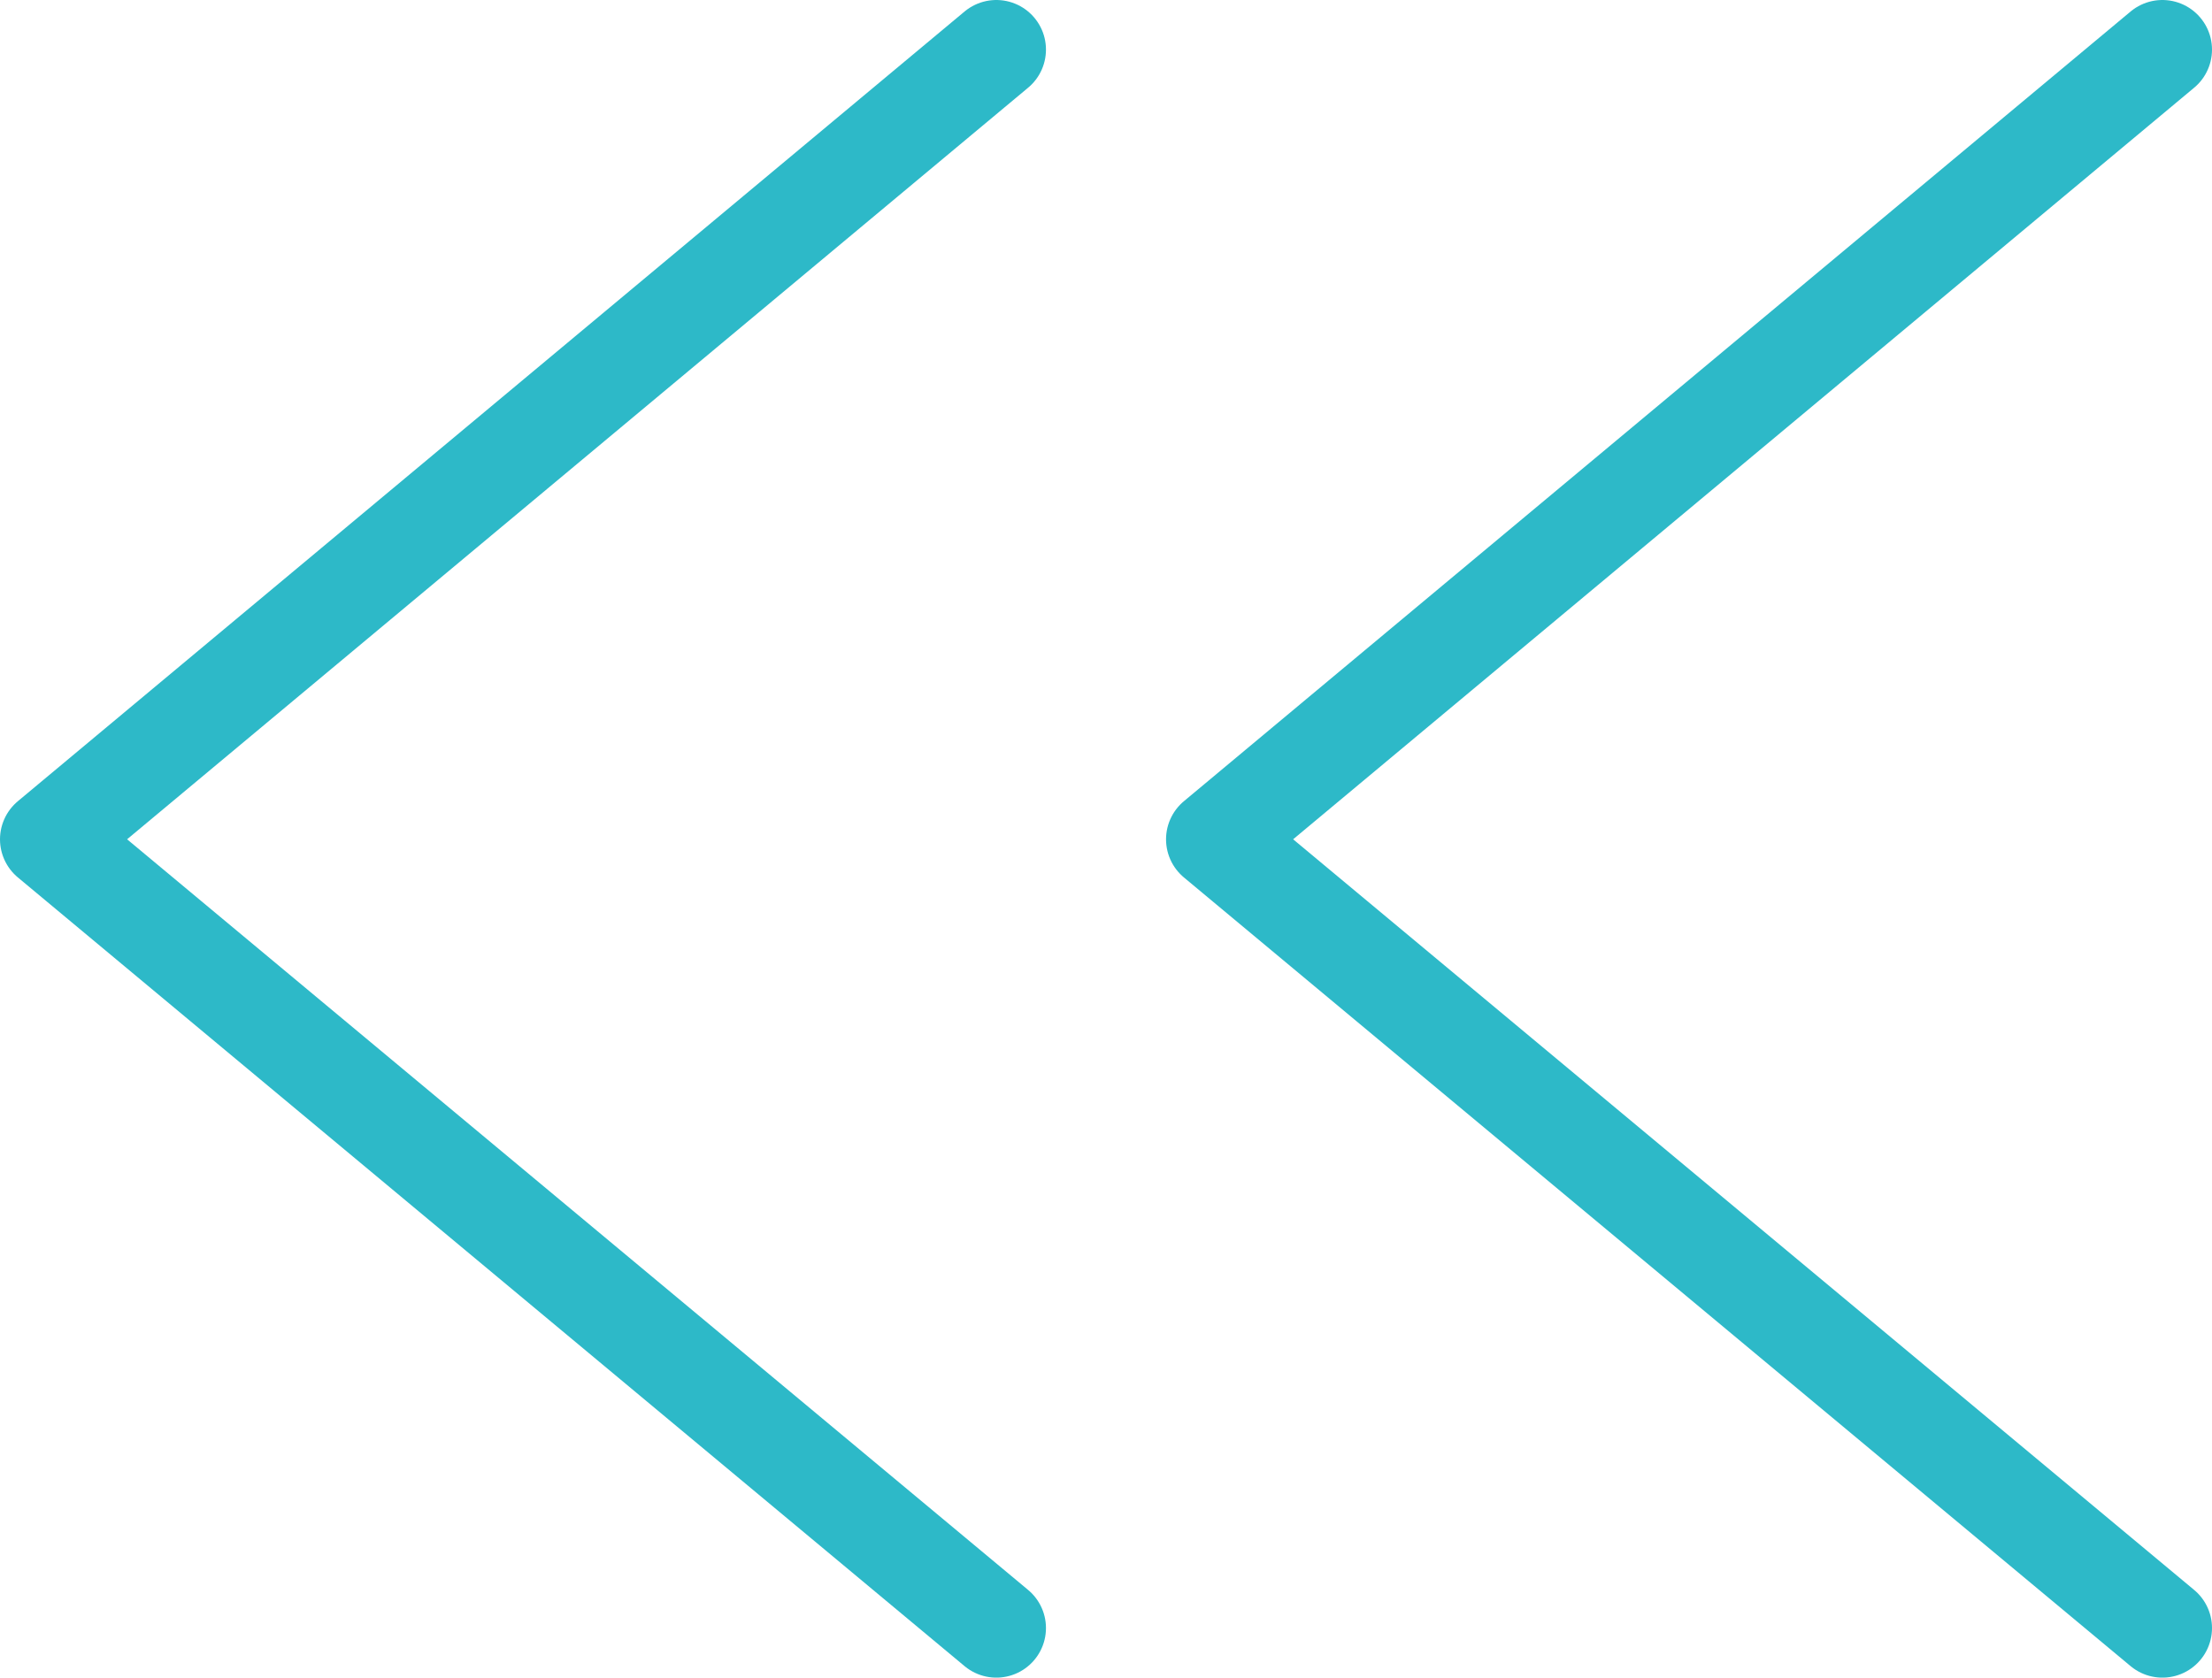
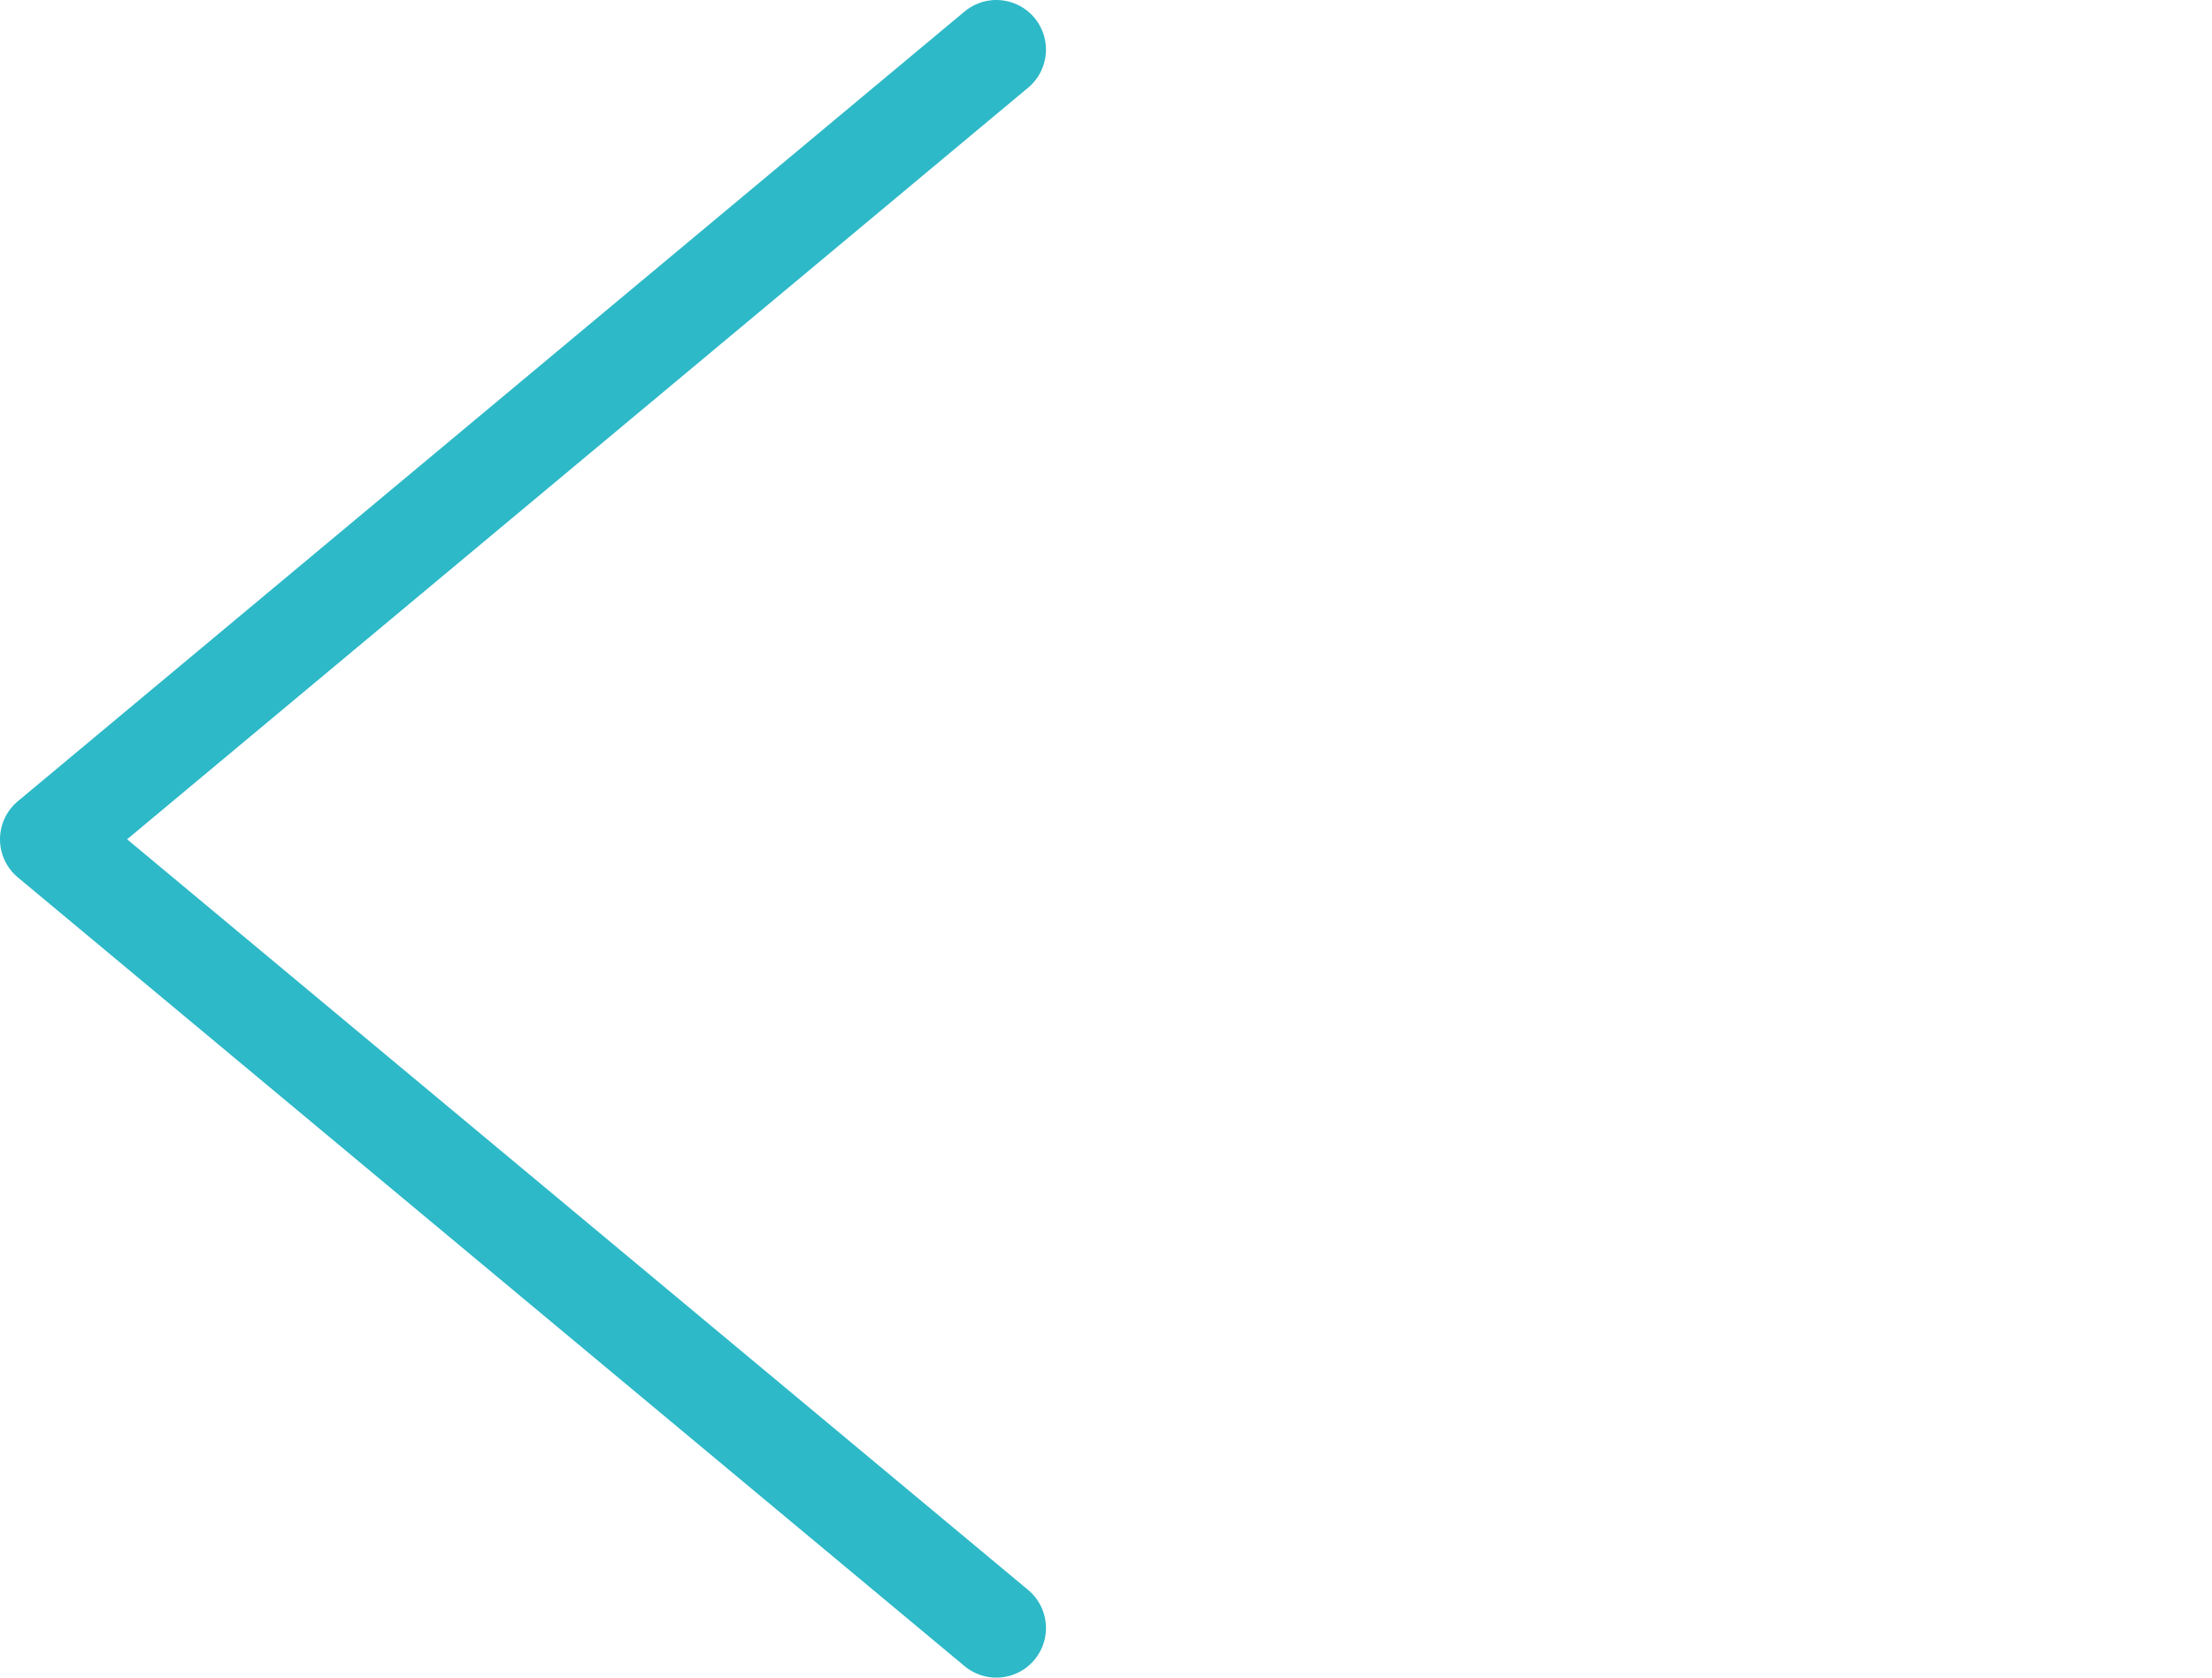
<svg xmlns="http://www.w3.org/2000/svg" viewBox="0 0 22.29 16.91">
  <defs>
    <style>.cls-1{fill:none;stroke:#2db9c8;stroke-linecap:round;stroke-linejoin:round;}</style>
  </defs>
  <g id="レイヤー_2" data-name="レイヤー 2">
    <g id="Topics">
      <polyline class="cls-1" points="10.04 16.41 0.5 8.46 10.04 0.5" />
-       <polyline class="cls-1" points="21.79 16.41 12.25 8.46 21.79 0.5" />
    </g>
  </g>
</svg>